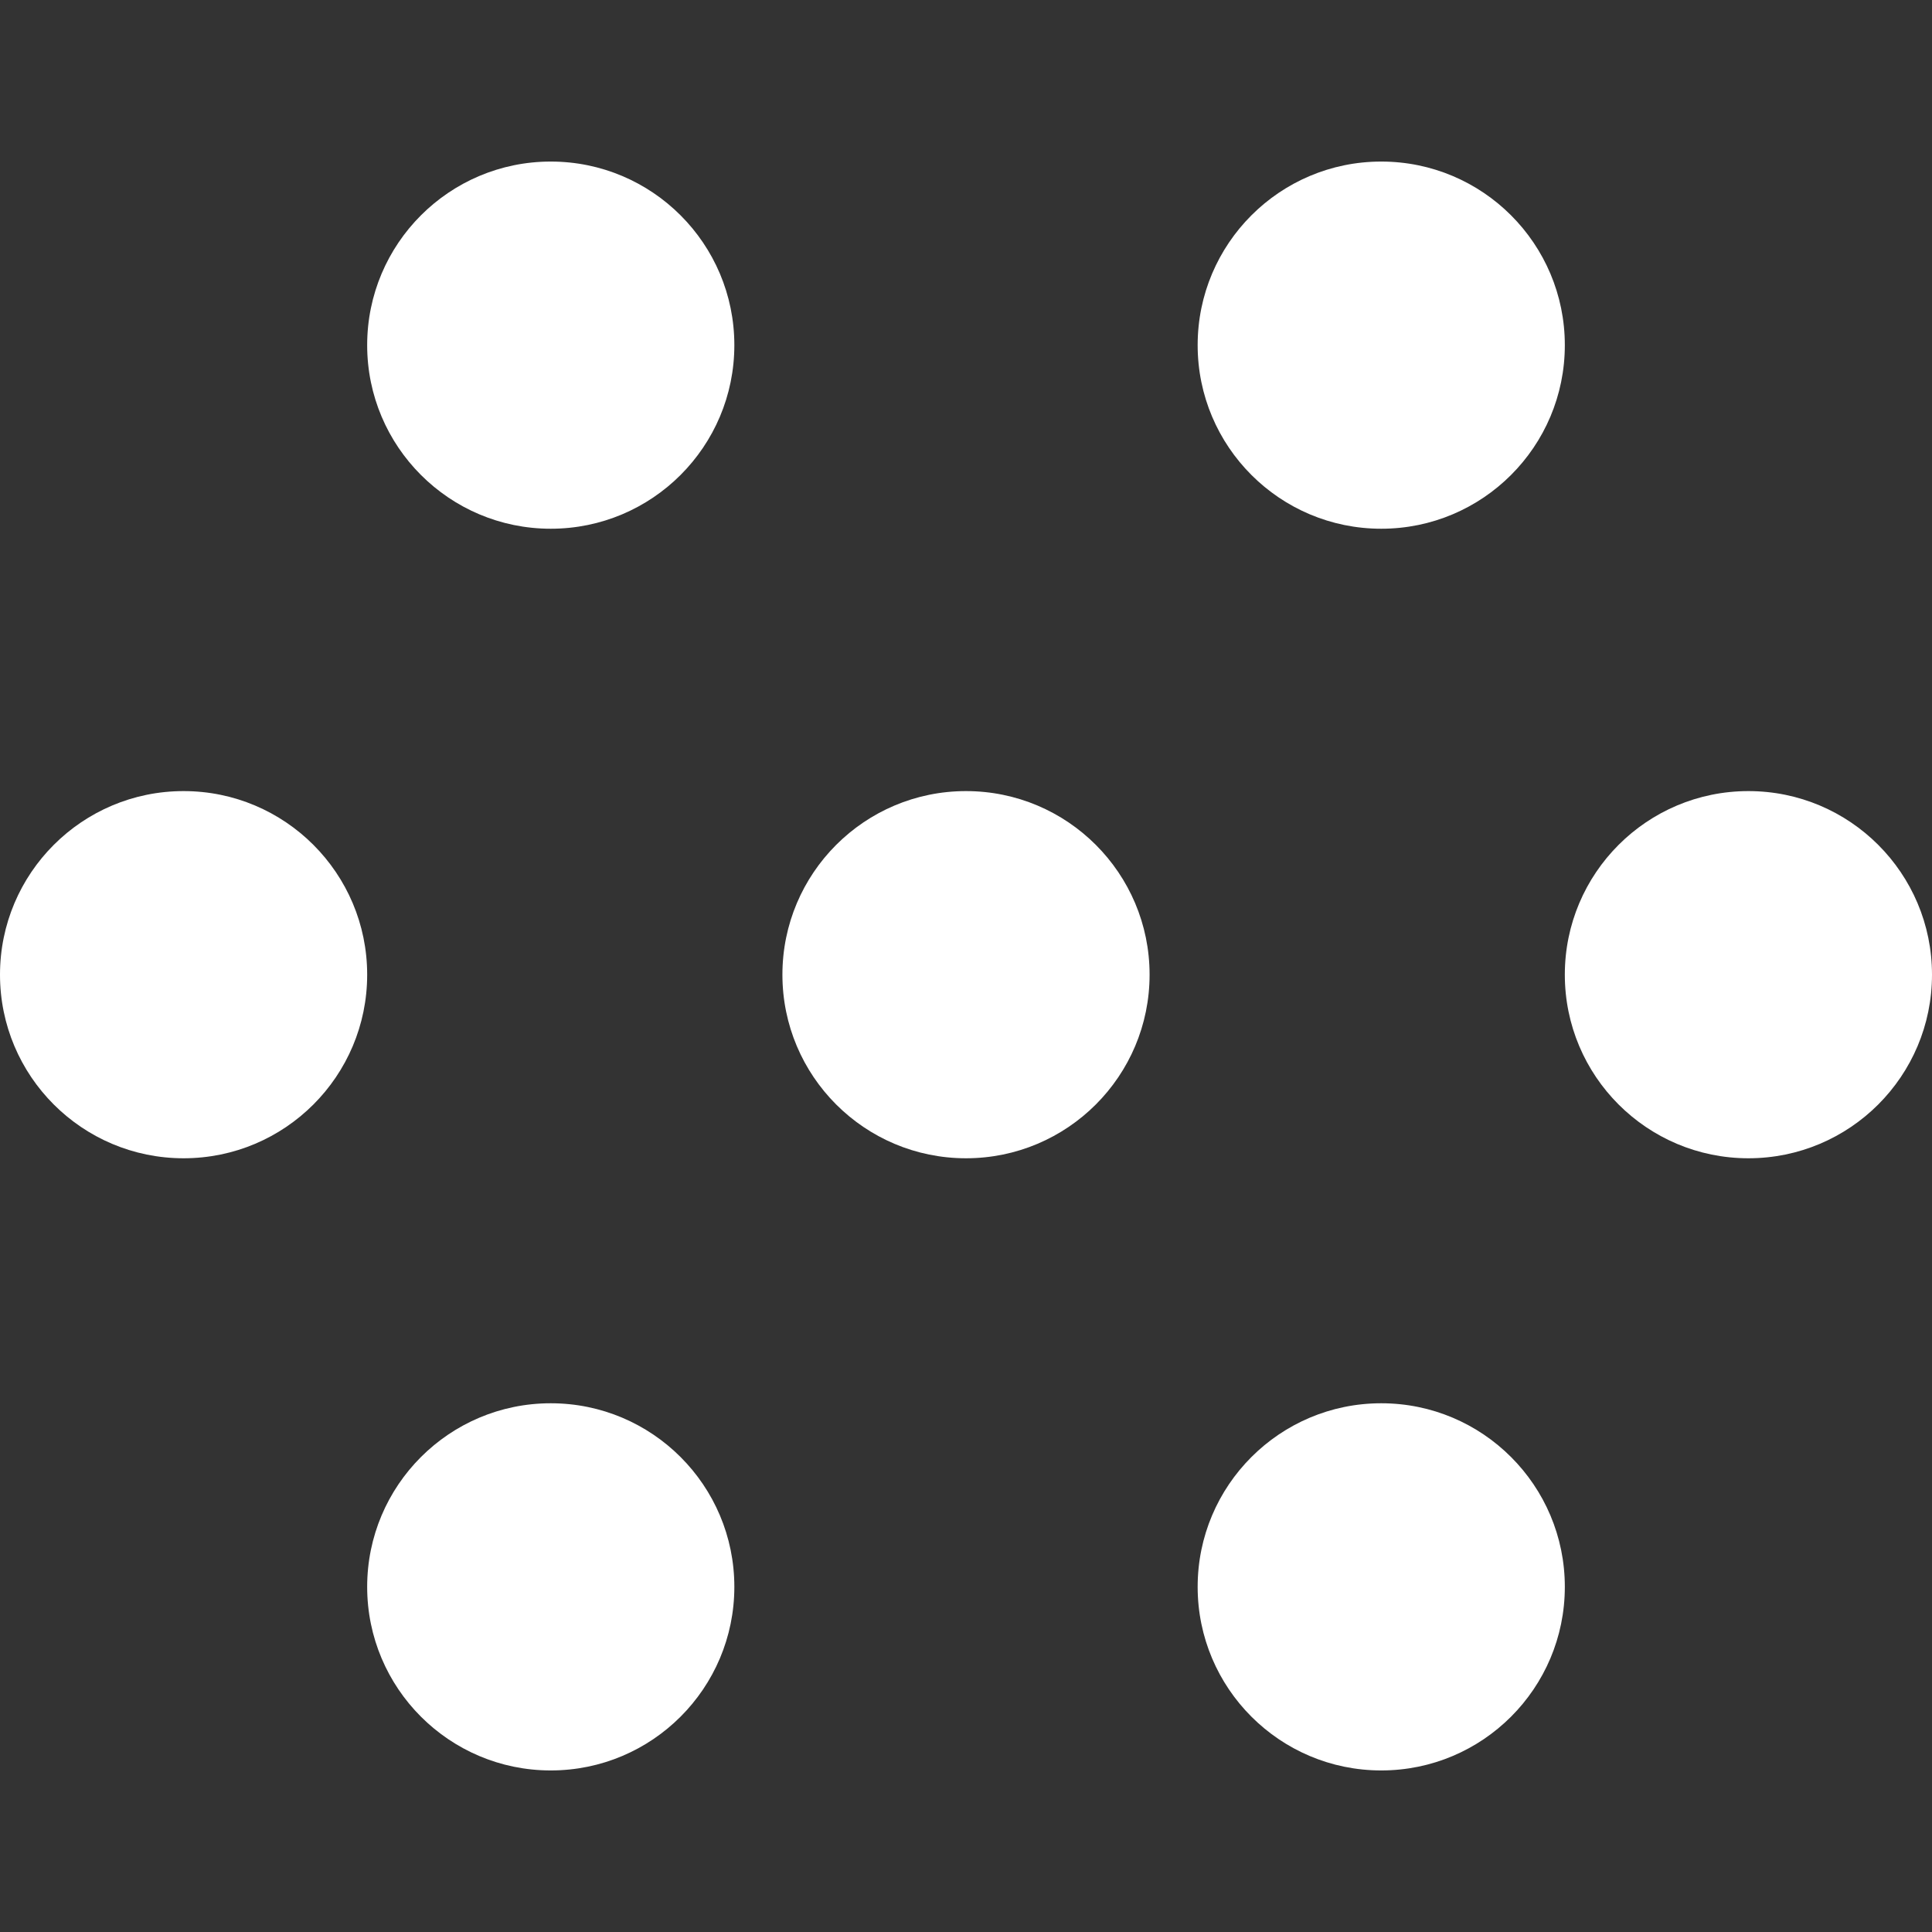
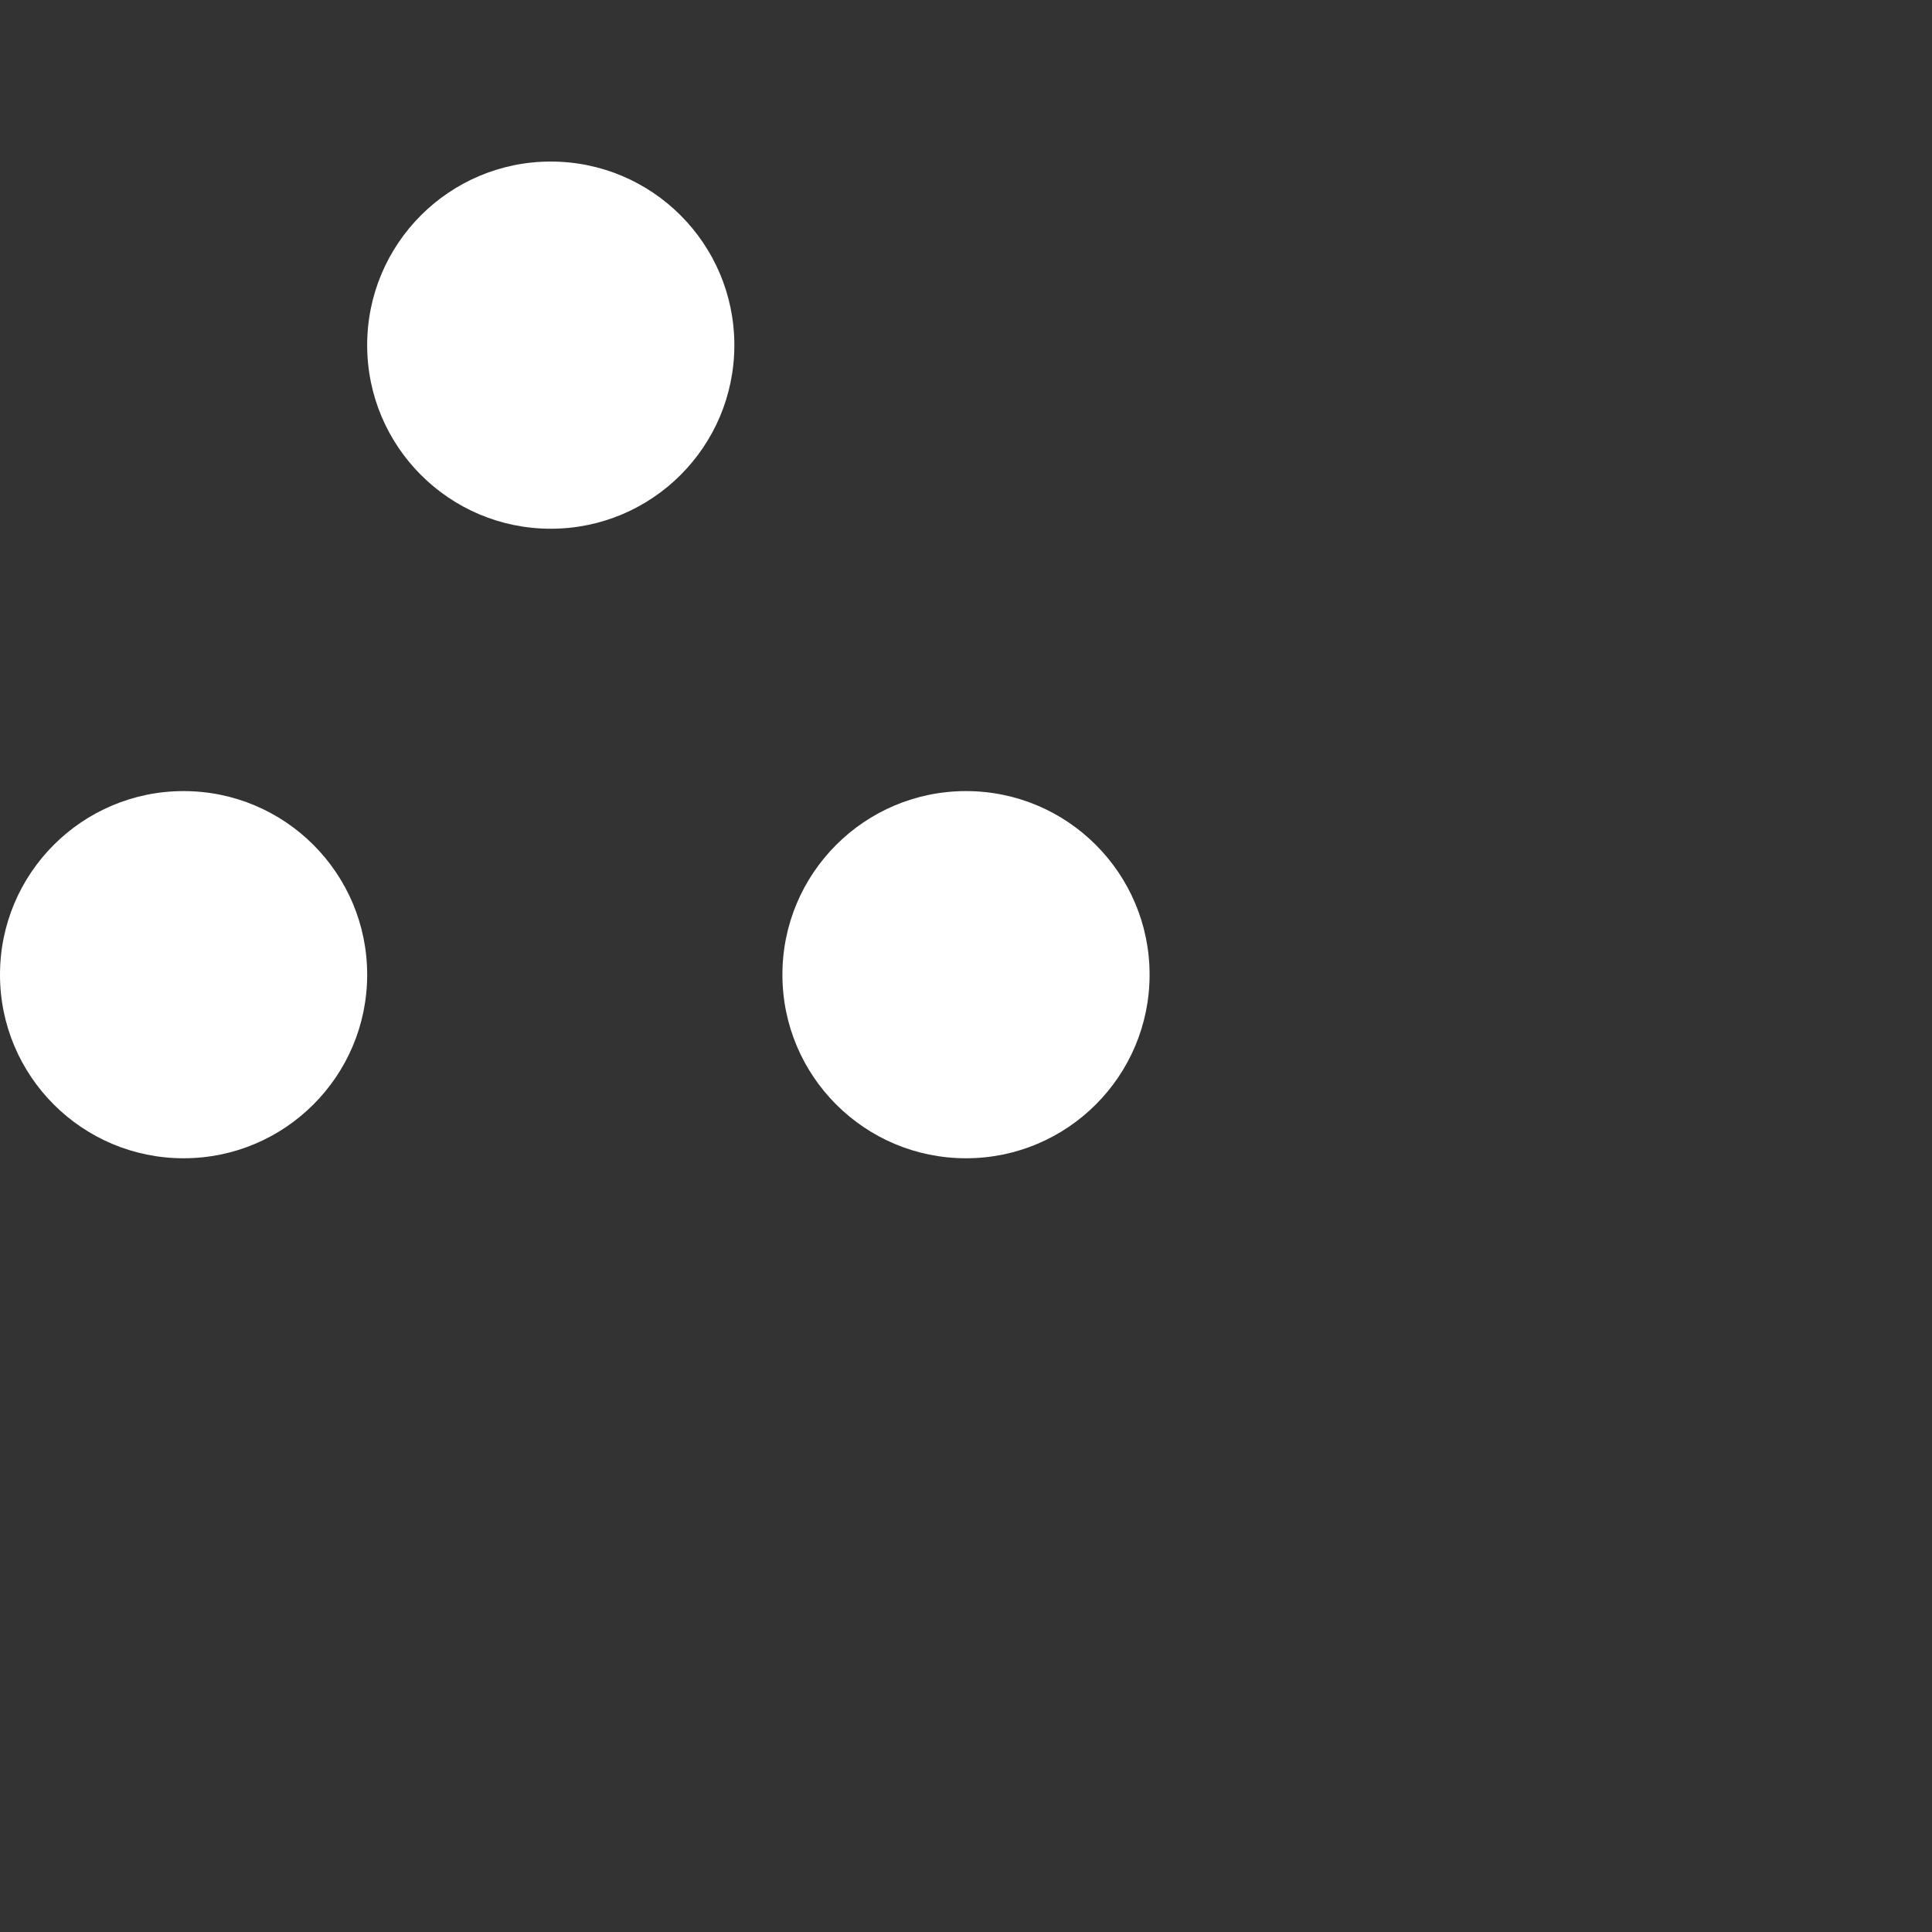
<svg xmlns="http://www.w3.org/2000/svg" version="1.1" id="Calque_1" x="0px" y="0px" width="320px" height="320px" viewBox="0 0 320 320" enable-background="new 0 0 320 320" xml:space="preserve">
  <rect x="0" y="0" width="320" height="320" fill="#333333" stroke="none" />
  <title>cercles 3</title>
  <g id="Calque_2">
    <g id="Calque_1-2">
      <circle fill="#FFFFFF" cx="91.223" cy="57.167" r="30.408" />
-       <circle fill="#FFFFFF" cx="228.777" cy="57.167" r="30.408" />
-       <circle fill="#FFFFFF" cx="91.223" cy="262.833" r="30.408" />
-       <circle fill="#FFFFFF" cx="228.777" cy="262.833" r="30.408" />
      <circle fill="#FFFFFF" cx="30.408" cy="161.438" r="30.408" />
      <circle fill="#FFFFFF" cx="160" cy="161.438" r="30.408" />
-       <circle fill="#FFFFFF" cx="289.592" cy="161.438" r="30.408" />
    </g>
  </g>
</svg>